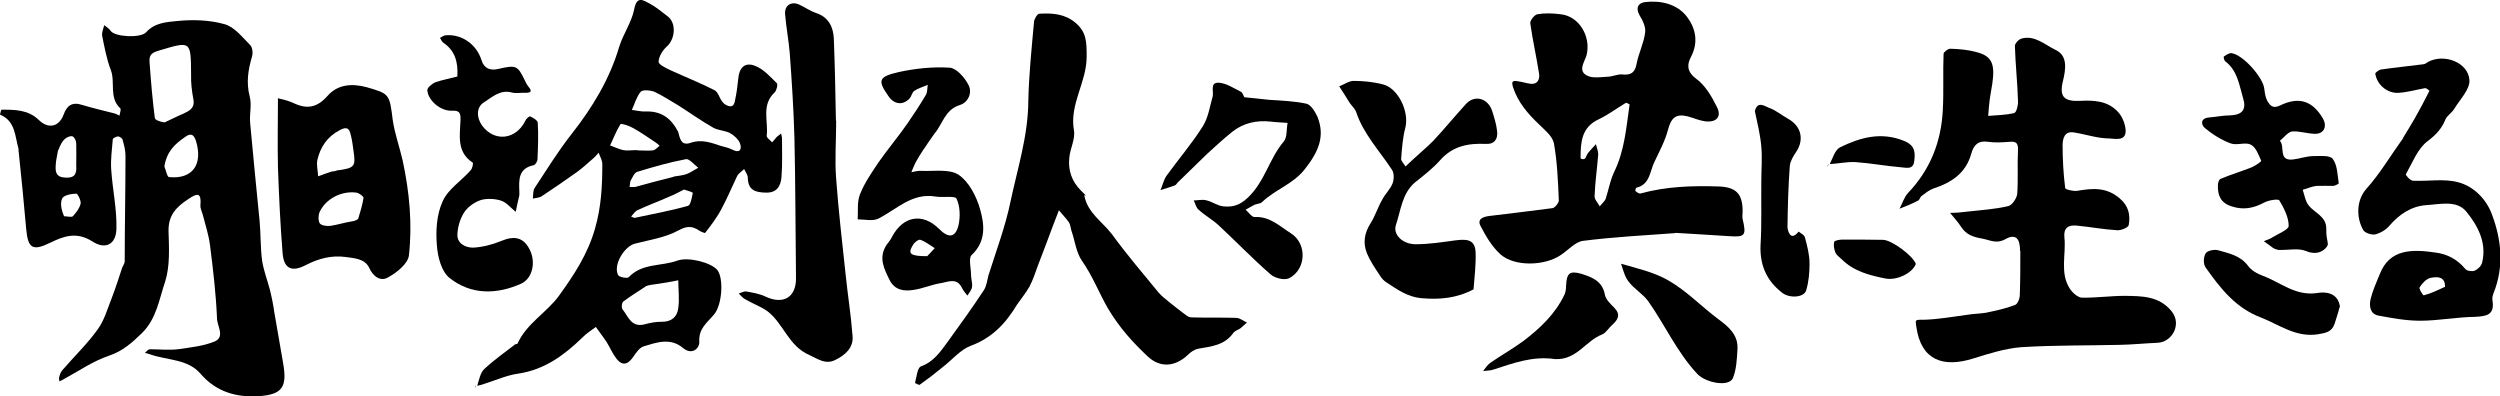
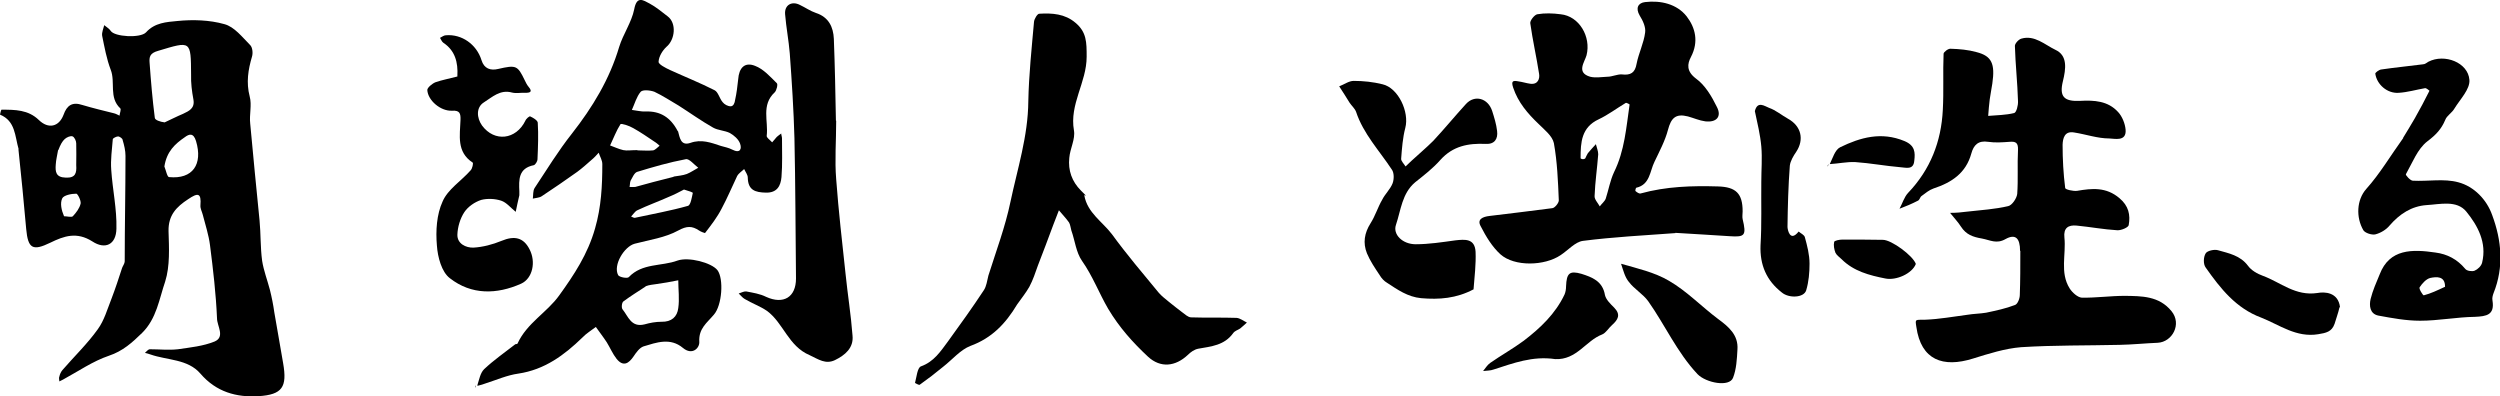
<svg xmlns="http://www.w3.org/2000/svg" id="_レイヤー_1" data-name="レイヤー_1" version="1.1" viewBox="0 0 964.2 152.9">
  <g id="_シェイプ_30" data-name="シェイプ_30">
    <path d="M7.2,57.6c-1.5-5.2-1.2-10.9-7.2-13.4,0-.1.4-1.9.6-1.9,5.2,0,10.3,0,14.4,4,3.6,3.5,7.7,2.7,9.5-2,1.3-3.7,3.4-5.1,7.3-3.8,4,1.2,8.2,2.2,12.2,3.2.8.2,1.4.6,2.1.9.1-1,.7-2.4.3-2.8-4.5-4.2-1.8-10.1-3.7-14.9-1.6-4.2-2.4-8.7-3.3-13.1-.2-1.3.5-2.8.8-4.1.8.7,1.9,1.3,2.5,2.2,1.4,2.3,11.4,2.9,13.6.6,3.4-3.8,8-4,12.1-4.4,6-.6,12.4-.4,18.1,1.2,3.9,1,7,5.1,10,8.1.9.9,1.1,3.1.7,4.4-1.5,5.1-2.3,10-.9,15.4.9,3.3-.2,7,.2,10.5,1.1,12.4,2.4,24.9,3.6,37.3.5,5.2.3,10.4,1,15.6.6,3.8,2,7.4,3,11.2.7,2.8,1.3,5.8,1.7,8.7,1.2,6.5,2.2,13,3.4,19.6,1.6,9.2-.3,12.1-9.5,12.7-8.5.5-16.3-1.6-22.4-8.7-4.9-5.7-12.8-5.1-19.3-7.4-.7-.3-1.4-.4-2.1-.6.6-.5,1.2-1.4,1.9-1.4,3.6,0,7.3.4,10.8,0,4.8-.7,9.8-1.2,14.2-3,4.1-1.8.9-6,.9-8.9-.4-9.4-1.5-18.8-2.7-28.2-.5-4-1.8-7.9-2.8-11.8-.3-1.2-1-2.4-.9-3.6.4-4.9-1-4.9-4.7-2.4-4.6,3-7.7,6.2-7.6,12.3.2,6.5.6,13.5-1.3,19.5-2.3,6.7-3.3,14.3-8.9,19.8-3.8,3.7-7.4,7-12.8,8.8-6.2,2.1-11.8,6-17.7,9.2-.5.2-.9.5-1.4.7,0-.6-.3-1.3,0-1.9.2-.9.6-1.8,1.2-2.5,4.5-5.2,9.6-10.1,13.6-15.7,2.5-3.4,3.7-7.8,5.3-11.8,1.5-3.9,2.8-7.9,4.1-11.9.3-.8,1-1.7,1-2.5,0-13.6.3-27.2.3-40.7,0-2-.5-4.1-1.1-6.1,0-.6-1.1-1.3-1.7-1.4-.7,0-2.1.7-2.1,1.1-.3,3.9-.9,7.9-.6,11.8.5,7.6,2.2,15.1,2,22.7-.1,6.1-4.3,8.2-9.3,4.9-6-3.8-10.9-2.1-16.2.5-6.8,3.3-8.6,2.3-9.3-5.3-.9-10.2-1.9-20.4-3-30.8M63.5,47.2c2.4-1.1,4.7-2.3,7.1-3.3,2.3-1.1,4.6-2.1,4-5.5-.6-3.2-1-6.4-.9-9.6-.1-13.3,0-13-12.7-9.2-3.2.9-3.5,2.3-3.3,4.7.5,7,1.1,14.1,2,21.1,0,.9,2.1,1.6,3.8,1.8M63.4,64.2c.6,1.5,1.1,4.1,1.8,4.1,9.1.9,13.1-4.9,10.4-13.9-1-3.3-2.7-2.7-4.3-1.5-3.8,2.6-7,5.5-7.9,11.3M22.4,57.9c-.3,1.9-.8,3.7-.9,5.6-.2,2.7,0,4.9,3.8,5,3.8.2,4.3-1.7,4.1-4.8,0-2.8.1-5.6,0-8.4,0-1-.7-2.4-1.4-2.7-.8-.3-2.2.3-3,1-1,.9-1.7,2.2-2.5,4.3M24.7,83.4c1.2,0,2.8.5,3.4,0,1.3-1.4,2.6-3.1,3-4.9.2-1.2-1.2-3.9-1.7-3.8-1.9,0-4.8.6-5.4,1.8-.9,1.9-.3,4.6.7,6.9" />
    <path d="M184.1,148.6c.7-2.1,1.1-4.7,2.6-6.2,3.7-3.5,7.9-6.4,12-9.6.3-.2.8,0,.9-.3,3.6-7.9,11.4-12,16.1-18.6,5.7-7.9,11-15.9,13.8-25.8,2.4-8.3,2.8-16.5,2.8-24.8,0-1.5-.9-2.9-1.4-4.4-.9,1-1.8,2-2.8,2.8-1.8,1.6-3.6,3.2-5.5,4.6-4.5,3.2-9,6.3-13.7,9.4-.9.6-2.2.6-3.4.9.2-1.4,0-3,.7-4.1,4.7-7.1,9.1-14.3,14.4-21,7.9-10.1,14.5-20.9,18.2-33.4,1.5-4.9,4.8-9.5,5.8-14.5,1-5.4,3.5-3.5,6-2.2,2.4,1.3,4.7,3.2,6.9,4.9,3.5,2.6,2.9,9-.5,11.8-1.5,1.4-2.9,3.7-3,5.7-.1,1,2.7,2.4,4.4,3.2,5.7,2.6,11.7,5,17.2,7.8,1.4.7,1.9,3.2,3.1,4.6.7.9,2,1.6,3.1,1.6s1.6-1.4,1.7-2.4c.6-2.6.9-5.3,1.2-8,.3-4.4,2.5-6.8,6.5-5.2,3.2,1.2,5.8,4.1,8.4,6.7.5.4-.1,2.8-.8,3.5-5.3,4.9-2.4,11.1-3.1,16.8-.1.7,1.4,1.7,2.1,2.5.6-.7,1.2-1.4,1.8-2.1.5-.5,1.2-.9,1.7-1.3,0,.6.3,1.2.3,1.9,0,5,.2,10-.2,14.9-.3,3.4-1.7,6.1-6,6-4.1-.1-6.9-.9-7-5.8,0-1.1-.9-2.2-1.4-3.3-.9.9-2.1,1.6-2.7,2.7-2,4.2-3.8,8.5-6,12.6-1.7,3.3-4,6.3-6.4,9.4-.1,0-1.6-.5-2.3-1-2.7-1.8-4.7-1.8-8,0-5.1,2.8-11.1,3.6-16.8,5.1-4.1,1.1-8.4,8.3-6.4,12.1.4.8,3.5,1.4,4.1.8,5.2-5.5,12.6-4.1,18.8-6.4,4.3-1.5,13.1.8,15.4,3.7,2.5,3.3,1.8,13.6-1.4,17.2-2.6,3.1-5.9,5.3-5.6,10.4.2,2.4-2.7,5.4-6.3,2.4-4.9-4.1-10.2-2.1-15.2-.6-1.5.5-2.8,2.3-3.8,3.8-1.9,2.8-4,4.2-6.6,1-1.5-1.9-2.5-4.3-3.8-6.4-1.3-2-2.8-3.9-4.2-5.9-1.8,1.4-3.7,2.5-5.2,4.1-7,6.8-14.6,12.4-24.7,13.9-4.3.6-8.3,2.4-12.4,3.7-1,.4-2.1.7-3.3,1M261.5,50.6c.7,2.5,1,5.8,4.8,4.5,4.2-1.5,7.9-.1,11.8,1.2,1.4.4,3,.7,4.3,1.4,3.1,1.6,3.8-.3,3-2.4-.6-1.6-2.3-3.1-3.9-4-2-1-4.6-1-6.5-2.1-4.6-2.6-8.9-5.7-13.3-8.5-3.1-1.8-6.1-3.8-9.3-5.3-1.6-.6-4.5-.9-5.3,0-1.6,1.9-2.3,4.6-3.4,7,1.8.2,3.6.7,5.3.6,5.6-.2,9.6,2.2,12.4,7.6M249,110.5c-2.9,1.9-5.8,3.7-8.5,5.7-.7.4-.9,2.5-.4,3.1,2.2,2.7,3.3,7.1,8.5,5.8,2.1-.6,4.3-1,6.5-1,3.9.1,6.1-1.9,6.5-5.3.5-3.5,0-7.1,0-10.7-2.9.6-5.8,1.1-8.7,1.5-1.1.2-2.3.2-3.9.8M259.8,68.1c1.7-.3,3.5-.4,5.1-1,1.5-.6,2.9-1.6,4.4-2.4-1.6-1.2-3.5-3.6-4.8-3.3-6.4,1.2-12.6,3-18.8,4.9-1.1.4-1.8,2.2-2.5,3.4-.3.7-.2,1.6-.4,2.4.8,0,1.5.1,2.2,0,4.6-1.3,9.2-2.5,14.8-3.9M245.9,58c2,0,4,.2,6,0,.9-.2,1.7-1.2,2.5-1.8-.6-.5-1.2-1.1-1.9-1.5-2.7-1.8-5.4-3.7-8.3-5.3-1.5-.9-4.6-1.9-4.9-1.5-1.6,2.5-2.7,5.5-4,8.2,1.7.6,3.3,1.4,5.1,1.8,1.4.3,2.9,0,5.4,0M263.8,73.1c-1.9,1-3.8,2-5.8,2.8-4,1.8-8.2,3.3-12.2,5.2-.9.4-1.6,1.6-2.4,2.4.5.2,1.1.6,1.5.5,6.9-1.5,13.7-2.7,20.4-4.6,1.1-.3,1.5-3.2,1.9-5,0-.2-1.6-.8-3.4-1.3" />
    <path d="M779.1,96.8c0-5-1.8-6.7-5.6-4.6-3.5,2-5.9.4-9.1-.2-3.5-.6-6.1-1.5-8.1-4.6-1.2-1.9-2.8-3.5-4.2-5.3,2.3,0,4.6-.2,6.8-.5,5.3-.6,10.5-.9,15.6-2.1,1.5-.3,3.3-3,3.5-4.7.4-5.6,0-11.3.3-17,.1-2.8-.9-3.3-3.3-3.1-2.7.2-5.5.4-8.2,0-3.8-.6-5.6,1.2-6.5,4.5-2.1,7.6-7.6,11.2-14.6,13.5-1.7.6-3.1,1.8-4.6,2.9-.6.4-.7,1.5-1.4,1.8-2.3,1.2-4.7,2.2-7.1,3.1,1.1-2,1.8-4.5,3.3-6.1,8.6-9,12.8-19.8,13.4-32,.4-7.2,0-14.5.3-21.7.1-.7,1.8-2,2.7-1.9,3.4.1,6.8.4,10,1.3,5.9,1.5,7.2,4.5,6.1,12.1-.3,2-.7,4-1,6.1-.3,2.1-.4,4.2-.6,6.4,3.4-.3,6.8-.3,10-1.1.9-.2,1.6-3,1.5-4.6-.2-7.1-1-14.2-1.2-21.3,0-.9,1.4-2.5,2.5-2.8,5.1-1.5,9.1,2.4,13.1,4.3,4.8,2.2,4.1,7.3,2.9,12.2-1.4,5.8.4,7.8,6.6,7.5,5.5-.3,10.8,0,14.7,4.3,1.6,1.7,2.7,4.5,2.9,6.8.4,4.8-4.4,3.4-6.3,3.4-4.5,0-9-1.6-13.5-2.3-3.8-.7-4.4,2.3-4.5,4.7,0,5.6.3,11.2,1,16.7,0,.6,3.1,1.3,4.6,1.1,5.8-1,11.2-1.5,16.3,2.8,3.6,3,4.3,6.5,3.6,10.4-.1.9-2.9,2.1-4.4,2-5.2-.3-10.5-1.3-15.7-1.8-3.2-.3-5.1.9-4.7,4.6.7,6.6-1.8,13.5,2,19.6,1,1.6,3.1,3.5,4.7,3.6,5.5.1,11.1-.7,16.6-.7,6.5.1,13.2,0,18,5.9,4.1,5,.3,11.9-5.3,12.2-4.9.2-9.7.7-14.6.8-12.7.3-25.4.1-38.1.9-6.2.5-12.5,2.5-18.6,4.4-11.5,3.6-20,.6-21.8-12.2-.5-3.2-.5-2.7,3.5-2.8,5.4-.2,10.8-1.2,16.2-1.9,2.4-.4,4.8-.4,7.2-.8,3.8-.8,7.6-1.6,11.2-3,1-.4,1.8-2.5,1.8-3.9.2-5.4.2-11,.2-17" />
    <path d="M646.2,89.9c-12.2.9-24,1.5-35.7,3-3,.4-5.7,3.6-8.6,5.5-6.2,4.2-17.8,4.5-23.2-.3-3.2-2.9-5.6-6.9-7.6-10.8-1.6-2.8.9-3.7,3.3-4,8-1,16.1-1.9,24.2-3,1,0,2.6-2,2.6-3-.3-7.4-.6-14.9-1.9-22.1-.6-2.8-3.7-5.2-5.9-7.4-4.2-4-7.9-8.3-9.8-14-.9-2.7,0-2.8,2.1-2.4,1.5.2,3,.7,4.5.9,3,.4,3.7-2,3.4-3.8-1-6.5-2.5-13-3.4-19.5-.2-1,1.6-3.3,2.7-3.5,2.9-.5,6-.4,9,0,7.2.7,11.8,8.7,10,15.8-.7,2.6-4.1,6.7,1.4,8.3,2,.5,4.4.1,6.6,0,1.9,0,3.8-1,5.6-.9,3.4.4,5.1-.6,5.7-4.1.8-4.1,2.8-8,3.3-12.1.3-2-.9-4.6-2.1-6.5-1.7-2.9-.6-4.9,2.1-5.2,6-.7,12.2.7,16,5.5,3.4,4.4,4.7,9.8,1.7,15.6-1.5,2.8-1.8,5.6,1.9,8.4,3.5,2.5,6.1,6.9,8.1,11,1.9,3.7-.2,6-4.5,5.5-2.3-.3-4.5-1.3-6.7-1.9-4.7-1.2-6.5.6-7.7,5.2-1.1,4.2-3.3,8.3-5.2,12.3-1.8,3.6-1.7,8.8-7,10-.2,0-.5,1.2-.3,1.3.6.5,1.4,1.1,2,.9,9.8-2.7,19.7-3,29.8-2.7,6.9.2,9.5,2.7,9.5,9.6,0,1-.2,2.1,0,3,1.5,6.3.9,7-4.9,6.6-6.9-.5-13.7-.8-21.1-1.3M611.4,61.1c.3-.6.6-1.4,1-2,1-1.2,2-2.3,3.1-3.5.3,1.3.9,2.6.9,3.9-.4,5.4-1.2,10.7-1.4,16.1-.1,1.3,1.3,2.7,2,4,.7-1,1.9-1.9,2.3-3,1.1-3.4,1.7-7,3.2-10.2,4.1-8.3,4.7-17.2,6-26.1.1,0-1.2-.8-1.5-.6-3.5,2.1-6.8,4.6-10.4,6.3-6.7,3.1-7,8.9-7,15,0,.3,1.2.7,1.9,0" />
    <path d="M392.3,117.4c-4.5,7.5-9.8,13-18,16-3.9,1.5-7,5.3-10.6,8.1-2.9,2.4-5.9,4.7-9,6.9-.3.2-1.8-.7-1.8-.7.6-2.2.9-5.9,2.3-6.4,5-1.8,7.5-5.7,10.4-9.6,4.7-6.5,9.4-13,13.8-19.7,1.1-1.6,1.3-3.8,1.8-5.7,3-9.5,6.5-18.8,8.5-28.4,2.7-12.8,6.8-25.4,6.9-38.8.2-10.2,1.3-20.5,2.2-30.7.1-1.1,1.3-3.1,2-3.1,5-.3,9.9,0,14,3.5,4.3,3.6,4.3,7.5,4.3,13.1,0,9.9-6.7,18.3-4.9,28.4.6,3.3-1.5,7-1.8,10.6-.5,4.8,1,9.1,4.5,12.6s1.1,1.2,1.3,1.9c1.2,6.7,7,10.1,10.7,15,5.6,7.7,11.9,15.1,18,22.5,1.1,1.3,2.6,2.4,3.9,3.5,1.7,1.4,3.4,2.7,5.1,4,1.1.8,2.2,1.9,3.4,2,5.8.2,11.7,0,17.6.2,1.4.1,2.7,1.2,4,1.8-.9.8-1.7,1.6-2.6,2.3-.9.6-2.1.9-2.7,1.8-3.4,4.7-8.4,5.1-13.5,6-1.5.3-2.9,1.3-4,2.4-4.8,4.5-10.5,5.1-15.3.7-5.9-5.5-11.1-11.3-15.4-18.5-3.5-6-6-12.7-10.1-18.5-2.3-3.3-2.7-7.8-4.1-11.7-.3-1-.4-2.3-.9-3.1-1.2-1.7-2.6-3.1-3.9-4.7-.7,1.9-1.5,3.8-2.2,5.7-1.9,5.2-3.9,10.4-5.9,15.6-1,2.8-1.9,5.6-3.3,8.2-1.3,2.3-3,4.4-4.7,6.8" />
-     <path d="M107.5,38c2.2.4,4.4,1.1,6.5,2.1,5.1,2.2,8.8.9,12.4-3.2,4-4.5,9.5-4.7,14.9-3.3,9.1,2.6,8.9,2.7,10.2,12.9.8,5.2,2.6,10.2,3.8,15.4,2.6,12.1,3.8,24.4,2.4,36.7-.4,3.1-4.7,6.6-8.1,8.4-2.6,1.6-5.6-.1-7.2-3.7-1.7-3.6-5.8-3.7-9.2-4.2-5.4-.7-10.3.6-15.2,3.1-5.5,2.9-8.5,1.4-9-4.5-.9-11.1-1.4-22.1-1.8-33.2-.2-8.7,0-17.4,0-26.7M130.3,65.7c6.4-.9,6.9-1.5,6.1-7.1-.3-2-.5-4.1-1-6.1-.5-2.1-.9-4.1-4.2-2.4-5,2.6-7.6,6.5-8.8,11.6-.4,2,.2,4.2.3,6.3,1.7-.6,3.4-1.3,5.1-1.8.6-.2,1.3,0,2.5-.6M136.7,85.2c.5-.3,1.4-.5,1.5-1,.8-2.6,1.6-5.2,2-7.9,0-.6-1.7-1.8-2.7-2-5.7-.8-11.8,2.3-14.2,7.4-.6,1.3-.6,3.4,0,4.4.6.9,2.8,1.2,4.2,1,2.7-.4,5.4-1.3,9.1-1.9" />
    <path d="M322.5,46.6c0,7.9-.6,15.2,0,22.5.9,12.2,2.3,24.3,3.6,36.4.8,7.9,2.1,15.9,2.7,23.9.5,4.8-2.9,7.6-6.8,9.5-3.6,1.7-6.3-.3-9.7-1.9-8.3-3.5-10.1-12.4-16.5-17.1-2.6-1.8-5.8-2.9-8.6-4.6-.9-.5-1.5-1.4-2.3-2.1,1-.3,2-.9,2.9-.8,2.6.5,5.3.9,7.7,2.1,6.6,3,11.5.2,11.5-7.1-.2-18.1-.2-36.1-.6-54.1-.3-10.9-1-21.8-1.8-32.7-.4-5-1.4-10.1-1.8-15.1-.3-3.6,2.6-5.2,5.7-3.6,2.1,1,4.1,2.4,6.2,3.1,4.9,1.6,6.7,5.4,6.9,10,.4,10.3.6,20.7.8,31.5" />
    <path d="M926.8,53.2c1.6-2.7,3.1-5,4.5-7.5,2-3.5,3.9-7.1,5.7-10.7,0,0-1.2-1.1-1.7-1-3.4.6-6.8,1.6-10.2,1.8-4.4.3-8.4-3.2-9-7.4,0-.4,1.4-1.5,2.3-1.6,5.4-.8,10.8-1.3,16.1-2,.8,0,1.4-.6,2.1-1,6.2-3.2,15.3.3,15.8,7,.3,3.6-3.6,7.5-5.8,11.1-.9,1.6-2.9,2.7-3.5,4.3-1.5,3.6-3.6,5.8-6.9,8.3-3.8,2.9-5.8,8.3-8.3,12.7-.2.3,1.7,2.5,2.7,2.5,5.9.3,12-.9,17.5.6,6.1,1.6,11,6.7,13.1,12.7,3.6,9.7,4.6,19.9.5,30.1-.3.8-.6,1.9-.4,2.8.9,5.6-2.3,6.1-6.8,6.3-7,.1-14.1,1.5-21.1,1.5-5.4,0-10.8-1-16.2-2-3.2-.7-3.5-3.8-2.9-6.4.8-3.2,2.2-6.4,3.5-9.5,3.8-9.9,12.6-9.7,21.5-8.4,4.6.6,8.4,2.6,11.5,6.3.6.8,2.6,1.1,3.6.7,1.2-.5,2.6-1.8,2.9-3.1,1.9-7.7-1.7-14.3-6.1-19.7-3.7-4.5-10.1-2.8-15.3-2.5-5.8.4-10.4,3.4-14.3,7.9-1.3,1.6-3.5,2.9-5.5,3.4-1.3.3-3.9-.5-4.6-1.6-2.9-5-2.6-11.7,1.1-15.9,5.3-5.9,9.4-12.9,14.3-19.7M943,110.5c0-4.1-3.3-3.8-5.7-3.3-1.6.4-3.1,2.1-4.1,3.6-.4.5,1.3,3.2,1.6,3.1,2.7-.7,5.2-1.9,8.2-3.3" />
    <path d="M176.4,29.3c.3-5.3-.9-9.8-5.4-12.8-.6-.4-.9-1.3-1.3-1.9.8-.4,1.5-1,2.3-1,6.1-.5,11.8,3.5,13.7,9.6,1,3.3,3.5,4.1,6.4,3.4,7-1.6,7.5-1.4,10.3,4.4.4.8.8,1.7,1.4,2.4,1.8,2.1.6,2.4-1.3,2.4-1.7-.1-3.4.3-5-.1-4.6-1.3-7.7,1.8-10.9,3.8-3,1.9-2.8,5.9-.7,8.9,4.8,6.5,13.1,5.5,16.7-1.8.3-.8,1.6-1.9,1.9-1.7,1.1.5,2.8,1.5,2.9,2.4.3,4.7.1,9.4-.1,14.1,0,.8-.8,2.1-1.4,2.3-6,1.2-5.8,5.6-5.6,10.1,0,.5,0,1,0,1.5-.5,2.2-1,4.3-1.4,6.4-1.9-1.5-3.5-3.6-5.6-4.3-2.4-.8-5.4-.9-7.7-.3-2.5.8-5.1,2.6-6.5,4.7-1.6,2.4-2.6,5.7-2.7,8.7-.1,3.5,3.3,5.1,6.2,5,3.6-.2,7.4-1.2,10.8-2.6,5-2.1,8.5-1.3,10.8,3.2,2.6,4.9,1.2,11.3-3.2,13.3-9.4,4.2-19.2,4.4-27.5-2.1-3.2-2.4-4.7-8.2-5-12.6-.5-5.7-.1-12,2.2-17,2-4.7,7.2-7.9,10.8-12,.7-.7,1.1-2.8.8-3-6.3-4.1-4.9-10.5-4.7-16.4.1-2.6-.3-3.8-3.3-3.6-4.4.2-9.3-4-9.5-8,0-.9,1.9-2.5,3.2-3,2.6-.9,5.4-1.4,8.4-2.2" />
-     <path d="M356.2,57.6c-1.2,1.9-2.2,3.4-3.1,5.1-.6,1.2-1.1,2.5-1.6,3.7,1.3-.2,2.6-.6,3.9-.5,4.9.2,10.8-.8,14.3,1.5,4,2.7,6.9,8.3,8.3,13.3,1.7,5.9,2.4,12.4-3.3,17.7-1.2,1.2-.2,5-.2,7.5,0,1.6.6,3.2.4,4.7-.1,1.2-1.1,2.3-1.8,3.4-.7-.9-1.5-1.8-2-2.8-2.1-4.5-5.7-2.3-8.8-1.9-3.3.6-6.5,2-9.9,2.5-3.6.6-7.3.2-9.3-3.8-2.1-4.3-4.4-8.6-1.2-13.5.7-1,1.6-2,2.1-3.1,4.3-8.2,11.9-9.4,18.2-3.1,3.7,3.7,6.3,3.4,7.5-1.5.7-3.3.6-7.3-.8-10.2-.6-1.2-5.3-.3-8.1-.8-9.1-1.5-14.9,4.9-22,8.5-2.2,1.1-5.3.3-8,.3.2-3.2-.3-6.8.9-9.7,1.7-4.3,4.4-8.2,7-12.1,3.6-5.2,7.7-10,11.3-15.2,2.5-3.6,4.9-7.3,7.1-11,.6-1,.5-2.5.7-3.9-1.7.8-3.6,1.3-5.1,2.3-1,.6-1.1,2.2-2,3.1-2.6,2.6-5.9,2.2-8.1-1.1-4.2-6-3.8-7.4,4-9.2,6.4-1.4,13.1-2.1,19.6-1.7,2.6.1,5.8,3.7,7.3,6.6,1.6,2.9,0,6.8-3.3,7.8-5.8,1.8-6.6,7.3-9.7,10.9-1.4,1.9-2.7,3.9-4.2,6.1M357.6,98.8c1-1,1.9-2,2.9-3.1-1.8-1.1-3.5-2.5-5.5-3.2-.7-.3-2.4,1-2.9,2-2.1,3.4-1.1,4.3,5.5,4.3" />
    <path d="M568.3,111.6c-6.6,3.5-13.2,4-20.2,3.4-5.2-.5-9.1-3.3-13.1-5.9-1.2-.7-2.2-1.8-2.9-3-1.8-2.7-3.7-5.5-4.9-8.4-1.6-4-1-7.8,1.4-11.6,1.8-2.8,2.8-6.2,4.5-9.1,1.1-2.2,3.1-4,4-6.3.6-1.6.6-4.1-.3-5.3-4.8-7.3-11-13.8-13.8-22.3-.5-1.3-1.7-2.3-2.5-3.5-1.3-2.1-2.6-4.2-4-6.3,1.9-.7,3.7-2.1,5.6-2.1,3.7,0,7.5.4,11.1,1.3,6.1,1.4,10.4,10.7,8.8,16.8-1,3.8-1.3,7.9-1.6,11.9-.1.9,1.1,2,1.7,3,.7-.7,1.5-1.4,2.2-2.1,2.8-2.6,5.8-5.1,8.5-7.8,4.3-4.6,8.3-9.5,12.6-14.2,3.4-3.7,8.5-2.2,10.1,2.7.8,2.5,1.6,5.1,1.9,7.7.4,3.1-1,5.2-4.4,5-6.7-.3-12.6.8-17.4,6.1-2.9,3.3-6.4,6-9.8,8.7-5.1,4.3-5.5,10.8-7.4,16.4-1.3,3.7,2.5,7.5,7.6,7.5,5.1,0,10.2-.8,15.3-1.5,3.7-.4,7.5-.8,7.8,4.4.2,4.8-.4,9.6-.8,14.7" />
-     <path d="M879.1,96.5c-1.2-.3-1.9-.5-2.6-1-1.1-.8-2.2-1.6-3.4-2.5,1.2-.5,2.4-.8,3.4-1.5,2.3-1.4,6.3-3,6.2-4.4,0-3.3-1.8-6.8-3.6-9.8-.4-.7-4.1-.1-5.8.8-4.1,2.2-8,3-12.6,1.5-4.4-1.4-5.4-4.4-5.3-8.2,0-.8.4-2.2,1-2.4,4-1.7,8.1-2.9,12.1-4.5,1.4-.6,3.7-2.2,3.6-2.5-1-2.2-2-5.2-4-6.2-2.1-1.1-5.4.4-7.8-.5-3.5-1.3-6.9-3.4-9.9-5.9-1.5-1.2-1.9-3.8,1.6-4.1,2.7-.2,5.4-.8,8.1-.8,4.7-.2,6.4-2.2,5-6.7-1.5-5-2.1-10.5-6.8-14.1-.5-.3-.8-1.8-.6-1.9.9-.6,2-1.4,2.9-1.3,4.4.5,12.3,9.4,12.7,13.8.2,1.7.5,3.5,1.3,4.9,1,1.5,2,2.8,4.7,1.5,7.4-3.6,12.6-1.8,16.6,5,1.8,3.2.3,6.1-3.3,5.9-2.9-.1-5.8-1.1-8.6-.9-1.7.3-3.1,2.3-4.7,3.6,2.1,2.2-.8,7.9,5.1,7.2,2.6-.3,5.2-1.3,7.9-1.3,2.5,0,6.4-.4,7.4,1.1,1.8,2.4,1.8,6.1,2.3,9.4,0,.2-1.3.9-2.1,1-2.1,0-4.3-.1-6.5,0-1.8.2-3.5,1-5.3,1.5.7,2,1,4.4,2.3,6,2.3,3,6.9,4.2,6.8,9.1s1.3,5.6.1,7c-1.6,2.1-4.5,3-8,1.5-2.9-1.2-6.6-.3-10.4-.4" />
-     <path d="M479.9,37.5c3.3.4,6.5.6,9.6,1,4.8.3,9.7.5,14.4,1.5,1.7.4,3.3,3.1,4.2,5,3.1,7.7.3,13.7-4.9,20.3-4.6,5.8-11.4,7.8-16.4,12.6-.7.7-2.1.7-3,1.1-1.2.6-2.3,1.3-3.4,1.9,1.2,1,2.4,2.9,3.5,2.8,5.9-.3,9.7,3.6,14,6.3,6.3,4,5.9,13.9-.7,17.3-1.8.9-5.6,0-7.3-1.6-6.9-6-13.3-12.7-20-18.9-2.4-2.2-5.2-3.7-7.6-5.9-1-.8-1.3-2.4-1.9-3.6,1.7,0,3.4-.5,5,0,2.2.5,4.2,2.1,6.5,2.3,3.5.3,6.1-.3,9.4-3.4,6.6-6.3,8.2-15,13.8-21.6,1.4-1.6,1-4.8,1.5-7.2-2.1-.2-4.3-.2-6.5-.5-5.4-.6-10.5.5-14.8,3.9-3.4,2.7-6.6,5.7-9.8,8.6-3.8,3.7-7.6,7.4-11.4,11.1-.3.4-.6.9-1,1-1.8.7-3.7,1.2-5.5,1.8.8-1.9,1.2-3.9,2.3-5.5,4.6-6.4,9.8-12.4,14-19.1,2.1-3.3,2.7-7.6,3.8-11.5.5-1.9-1.2-5.5,2.4-5.3,2.9.2,5.7,2.1,8.5,3.5.6.2.8,1.3,1.4,2.2" />
    <path d="M676.8,42.9c1-4.1,3.7-2,5.5-1.3,2.6.9,4.8,2.8,7.3,4.2,5.1,2.8,6.3,8,3.2,12.7-1.1,1.6-2.3,3.6-2.5,5.4-.6,7.9-.8,15.8-.9,23.6,0,.9.9,6.1,4.3,1.8.8.7,2.2,1.3,2.4,2.2.9,3.3,1.8,6.7,1.8,10.2,0,3.4-.3,7-1.3,10.3-.9,2.9-6.7,3.1-9.4.8-5.9-4.6-8.5-10.6-8.2-18.2.5-8.2.2-16.4.3-24.6,0-4.5.4-9,0-13.5-.4-4.5-1.5-9-2.5-13.7" />
    <path d="M625.1,101.7c6.3,1.8,13,3.3,18.6,6.6,6.9,4,12.5,9.9,18.9,14.7,4.1,3,7.9,6.2,7.5,11.8-.2,3.7-.4,7.6-1.7,10.9-1.4,3.7-10.4,2-13.7-1.4-7.9-8.4-12.5-18.9-19-28.1-2-2.8-5.4-4.7-7.5-7.5-1.5-1.8-2.1-4.3-3-7" />
    <path d="M902.3,118.5c-.5,2.3-1.3,4.3-1.9,6.4-1.1,3.1-3.3,3.5-6.3,4-8.5,1.4-14.9-3.6-22-6.4-9.7-3.6-15.7-11.2-21.4-19.3-1-1.3-.9-4.1,0-5.5.6-1,3.3-1.6,4.7-1.2,4.2,1.2,8.6,2,11.6,6,1.3,1.8,3.6,3.1,5.8,3.9,6.8,2.5,12.5,7.9,21,6.6,2.7-.5,8-.4,8.7,5.5" />
    <path d="M599.8,138.5c-8.7-1.3-16.2,1.6-23.7,4-1.3.5-2.7.4-4.1.6.9-1.1,1.6-2.3,2.7-3.1,4.3-3,8.8-5.5,13-8.6,6.4-4.9,12.2-10.4,15.7-17.8.4-.9.6-2.1.6-3.2.2-5,1.3-6.1,5.9-4.8,4.1,1.3,8.2,2.8,9.1,8.2.4,1.8,2.2,3.5,3.6,4.9,2.6,2.7,1.4,4.6-.8,6.6-1.4,1.2-2.4,3.1-3.9,3.7-6.3,2.4-9.8,9.9-18.1,9.5" />
    <path d="M738.9,101.8c-1.4,3.7-7.6,6.5-11.8,5.6-6.1-1.2-12.2-2.8-16.8-7.4-.8-.8-1.9-1.5-2.4-2.5-.5-1.3-.8-2.9-.5-4.2.1-.5,2-.9,3.2-.9,5.2,0,10.4,0,15.6.1,3.3,0,11.6,6.1,12.7,9.3" />
    <path d="M705.7,63.3c1.1-2.2,2-5.5,4-6.5,7.8-3.8,15.9-6.1,24.8-2.4,4.1,1.7,4.2,4.4,3.8,7.6-.3,3.7-3.3,2.6-5.3,2.5-5.9-.5-11.7-1.6-17.6-2-3.2-.1-6.4.6-9.8.8" />
    <path d="M705.2,63.3c0,.4-.2.7-.4,1,.1-.3.1-.6.4-1" />
    <path d="M183.6,148.6c0,.4-.2.7-.4,1,.1-.3.1-.6.4-1" />
  </g>
</svg>